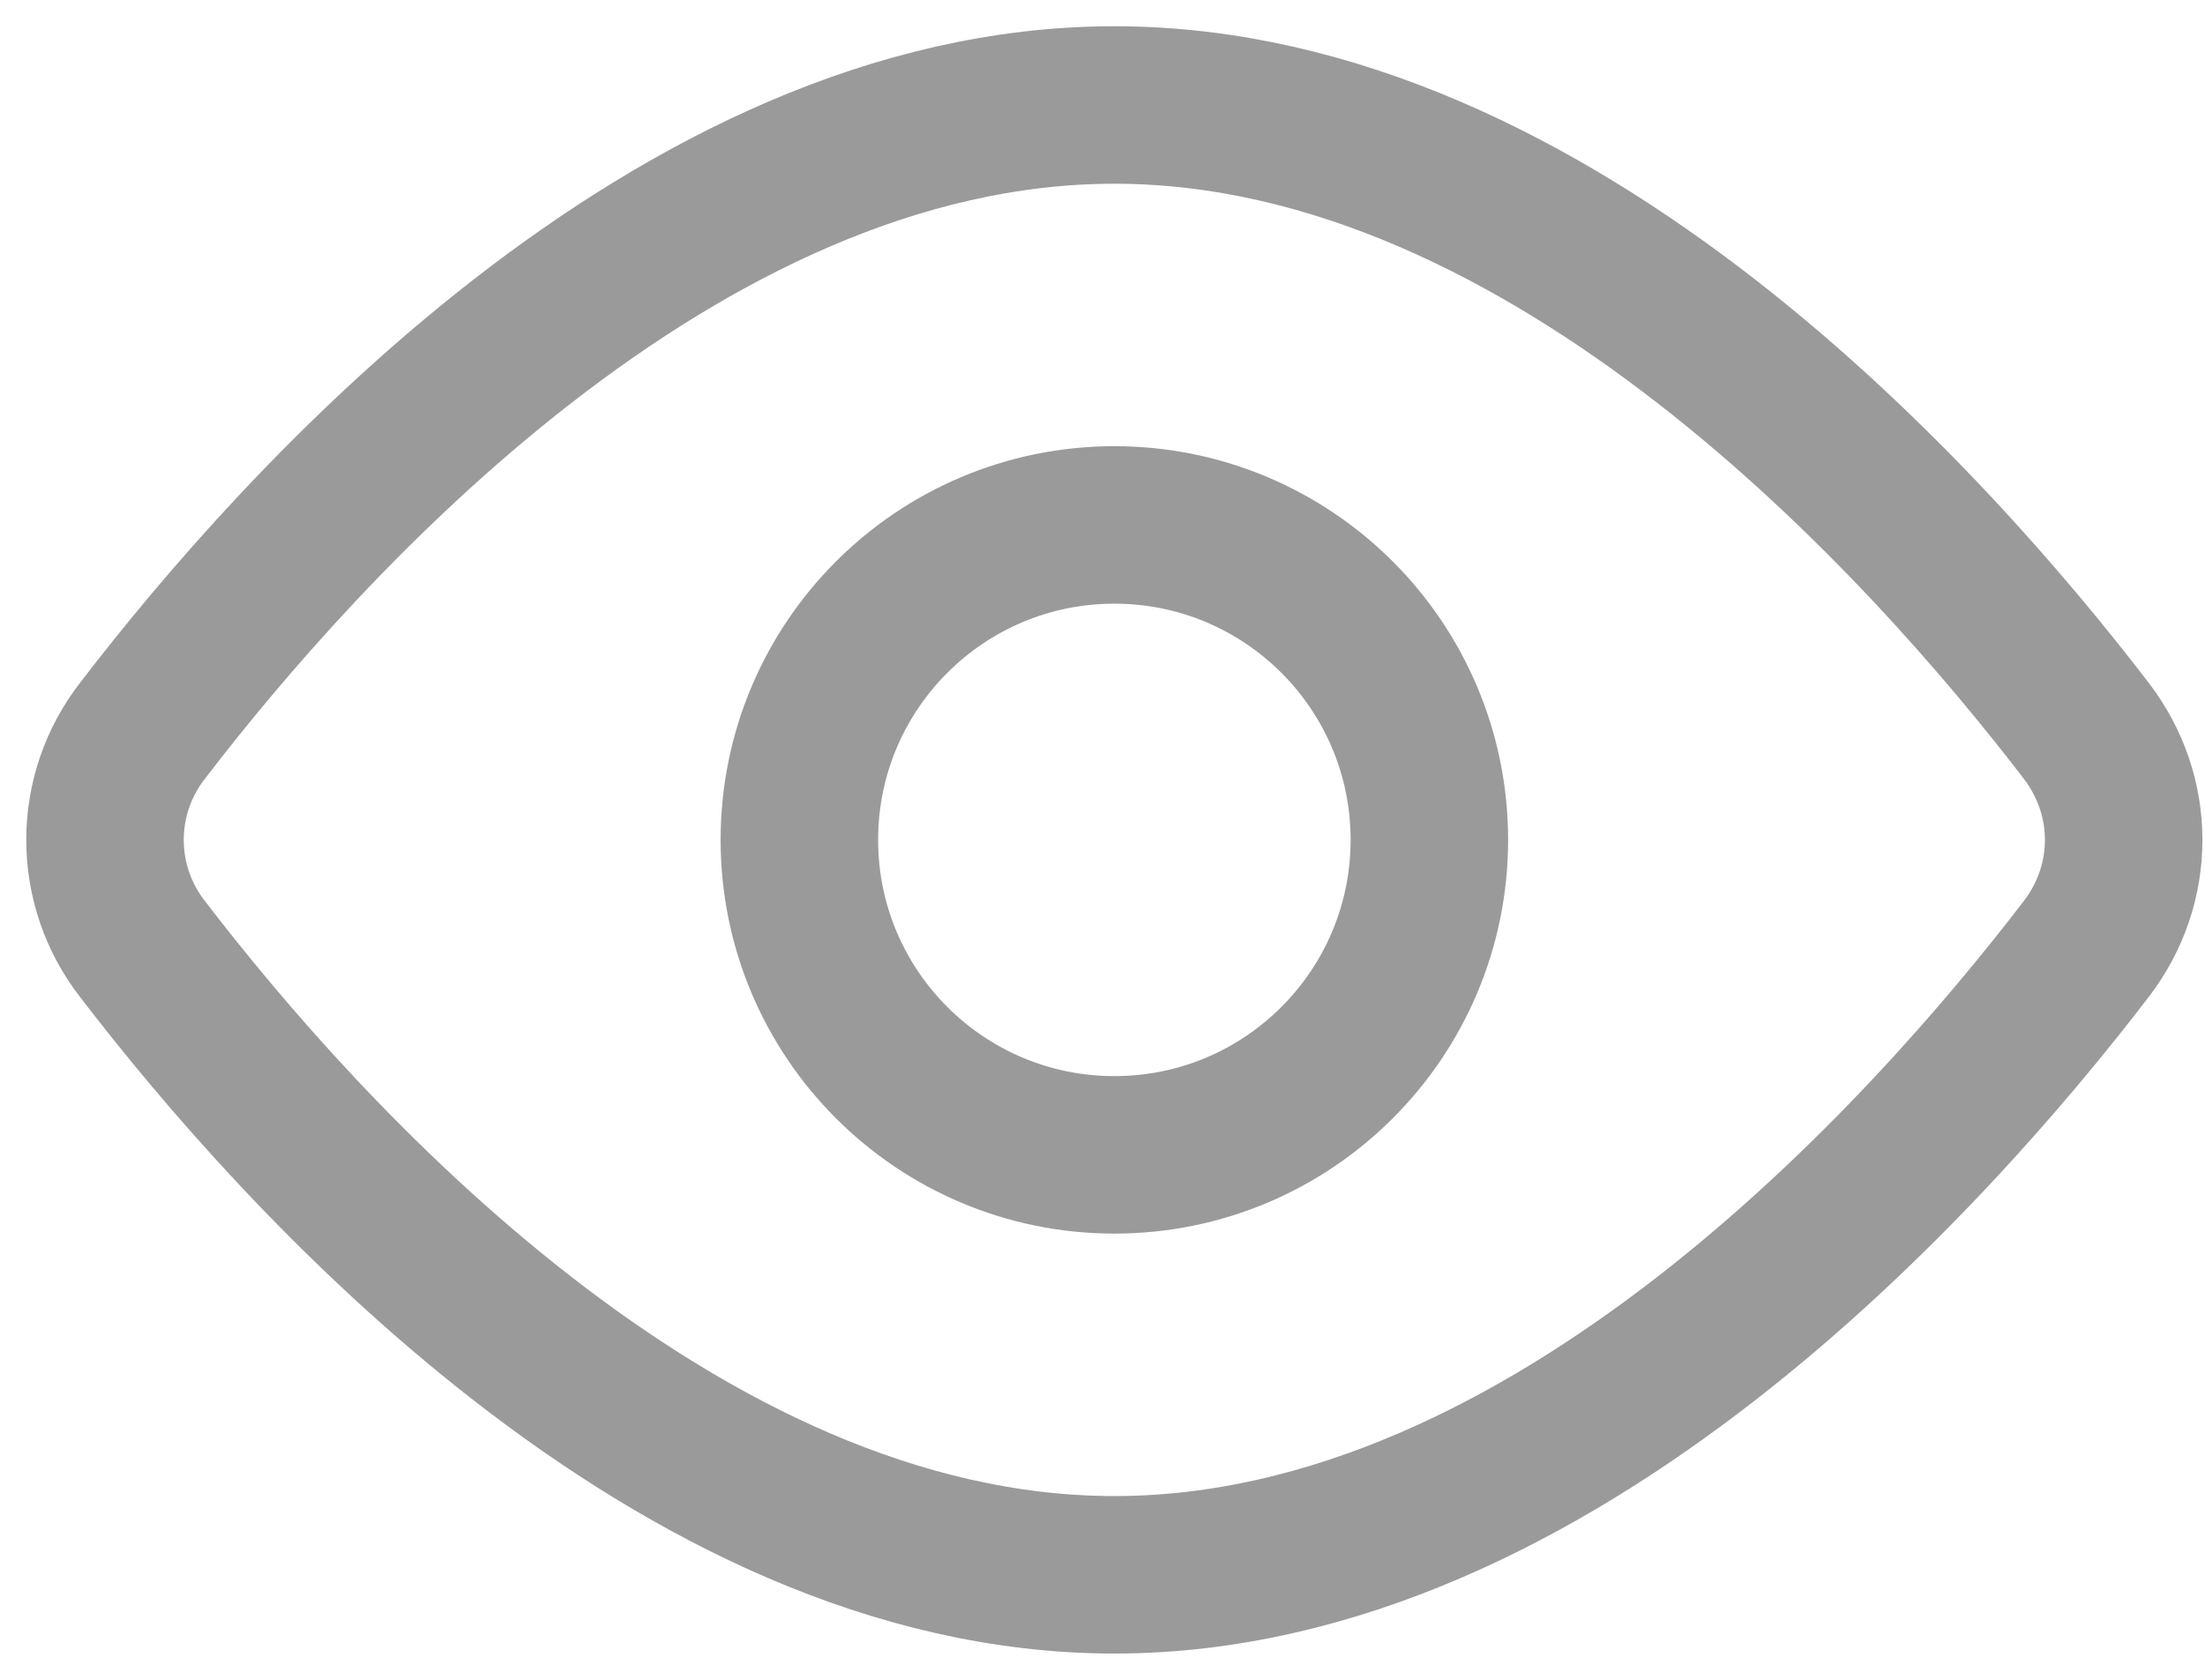
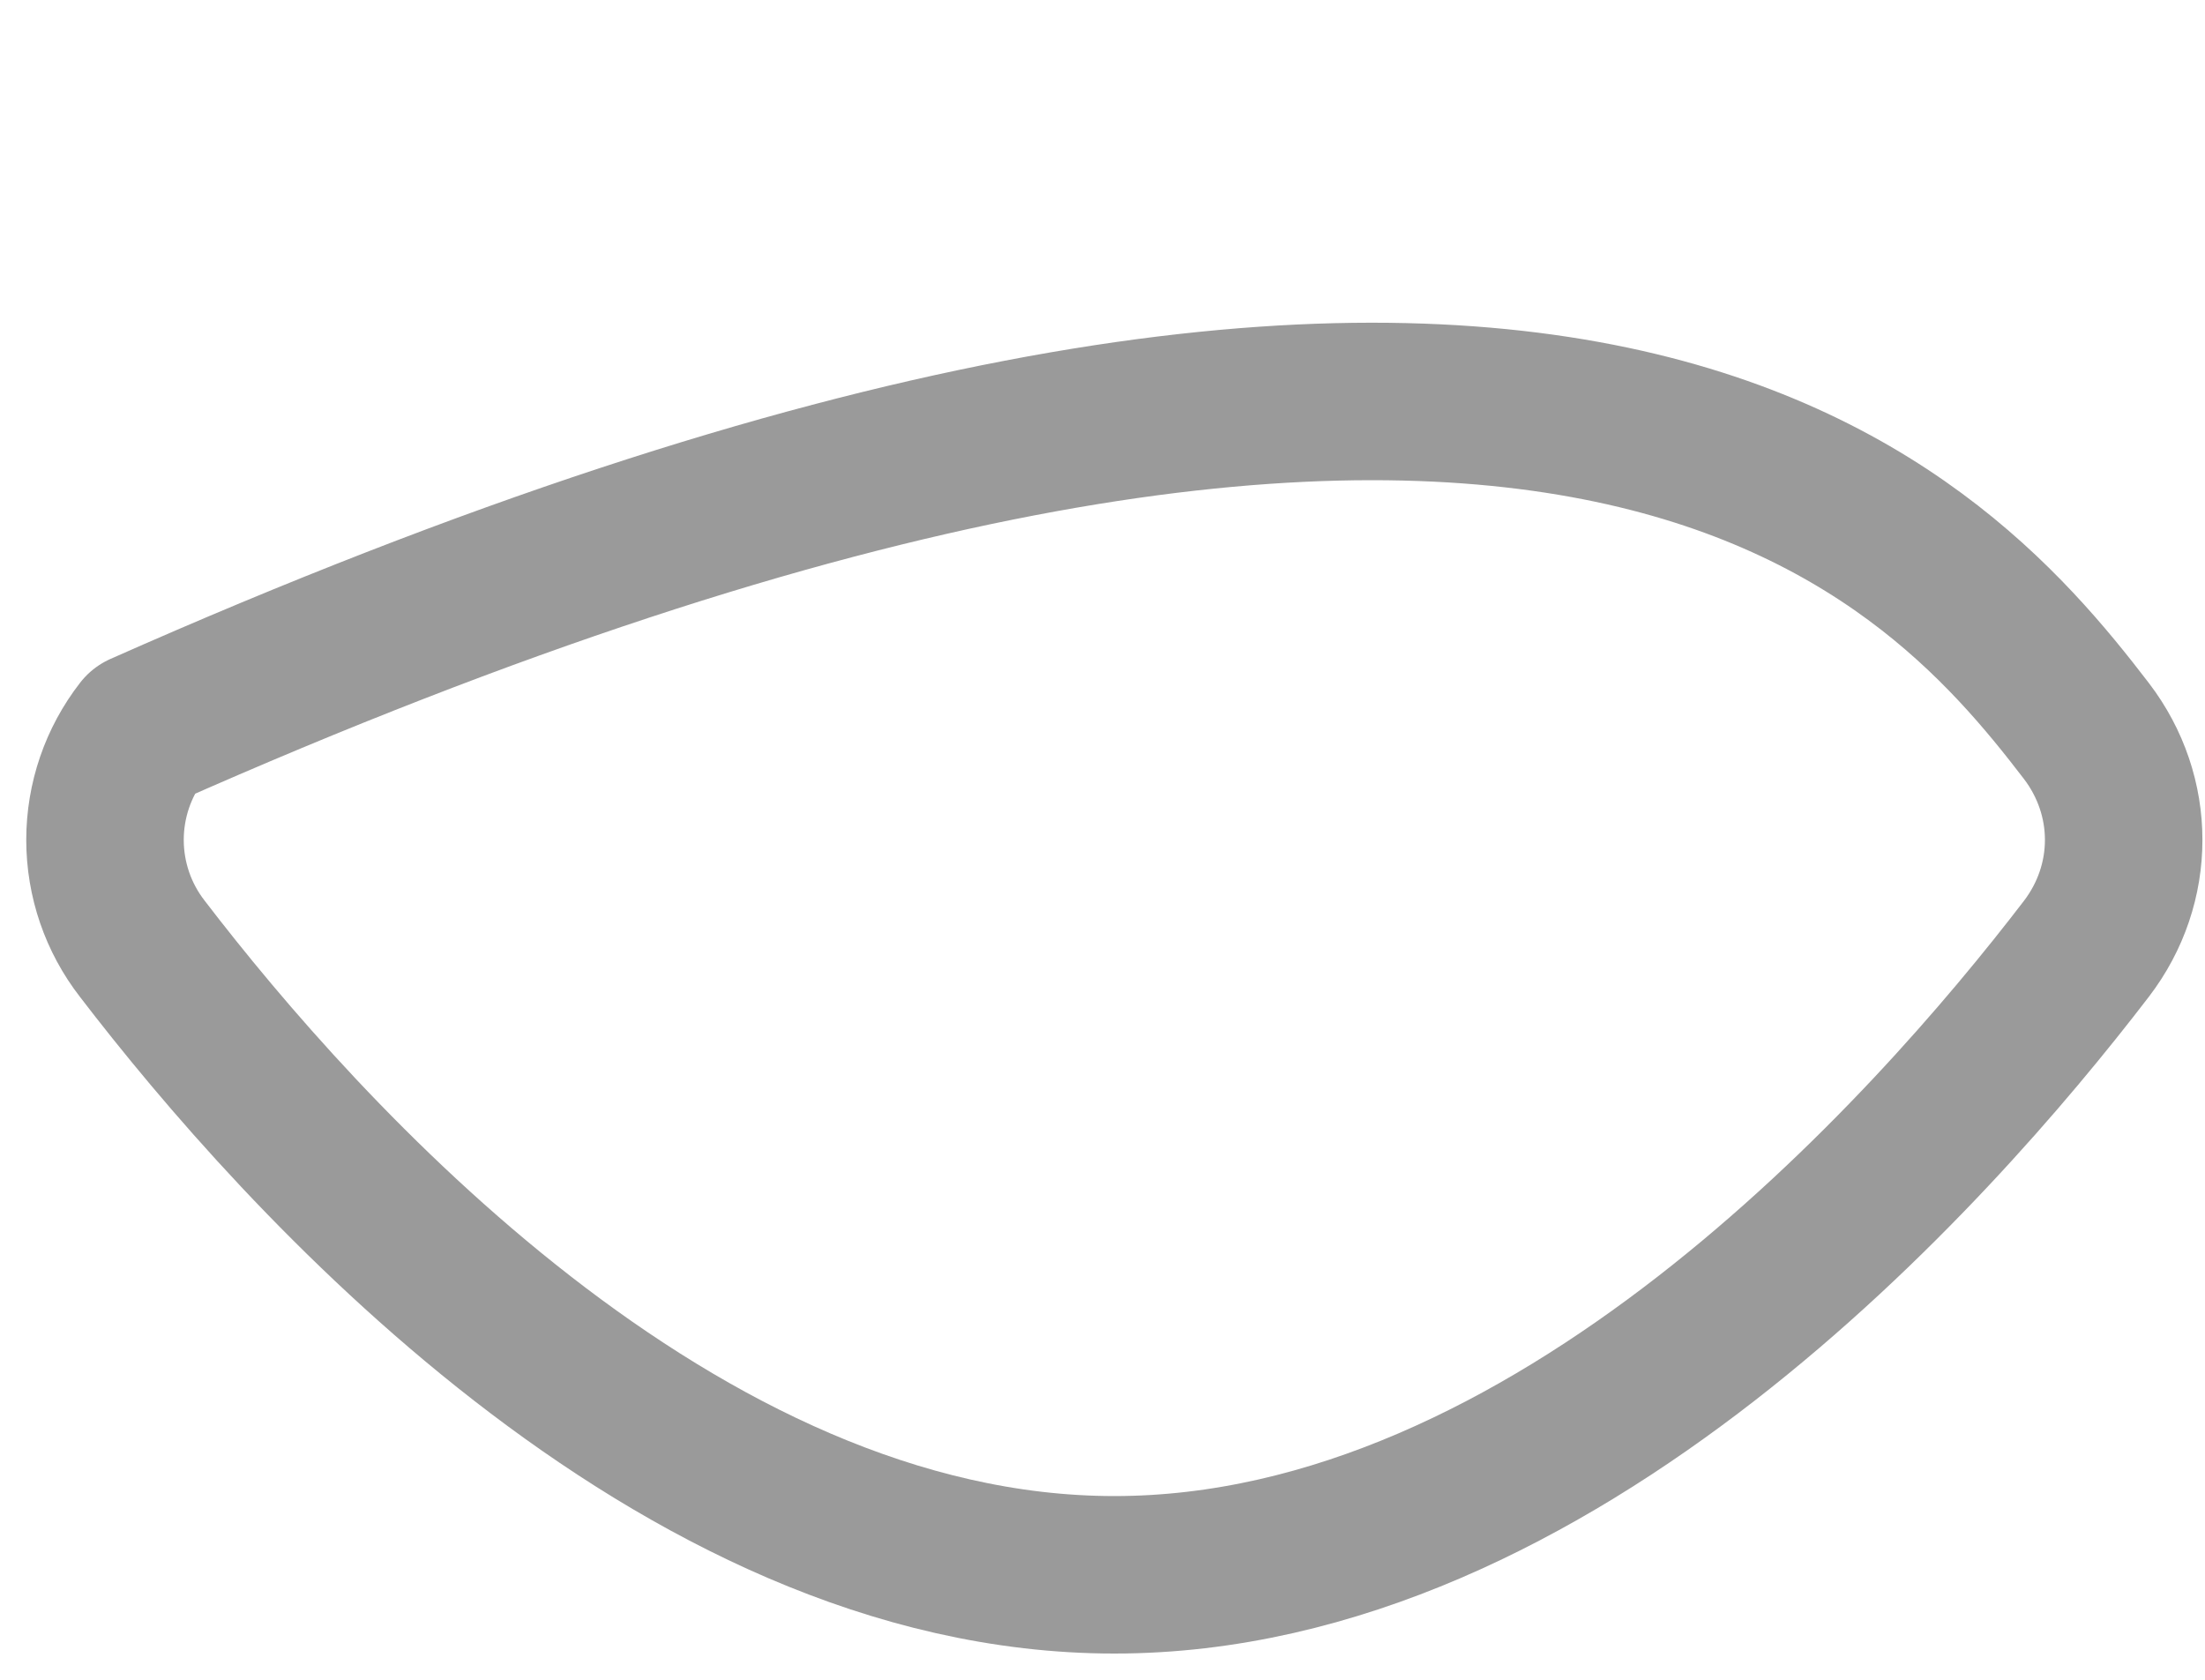
<svg xmlns="http://www.w3.org/2000/svg" width="21" height="16" viewBox="0 0 21 16" fill="none">
-   <path d="M19.87 6.962C20.344 7.582 20.344 8.419 19.87 9.038C18.377 10.987 14.795 15 10.613 15C6.431 15 2.849 10.987 1.356 9.038C1.125 8.741 1 8.376 1 8C1 7.624 1.125 7.259 1.356 6.962C2.849 5.013 6.431 1 10.613 1C14.795 1 18.377 5.013 19.87 6.962Z" stroke="#9A9A9A" stroke-width="1.5" stroke-linecap="round" stroke-linejoin="round" />
-   <path d="M10.613 11C12.27 11 13.613 9.657 13.613 8C13.613 6.343 12.27 5 10.613 5C8.956 5 7.613 6.343 7.613 8C7.613 9.657 8.956 11 10.613 11Z" stroke="#9A9A9A" stroke-width="1.5" stroke-linecap="round" stroke-linejoin="round" />
+   <path d="M19.87 6.962C20.344 7.582 20.344 8.419 19.87 9.038C18.377 10.987 14.795 15 10.613 15C6.431 15 2.849 10.987 1.356 9.038C1.125 8.741 1 8.376 1 8C1 7.624 1.125 7.259 1.356 6.962C14.795 1 18.377 5.013 19.87 6.962Z" stroke="#9A9A9A" stroke-width="1.5" stroke-linecap="round" stroke-linejoin="round" />
</svg>